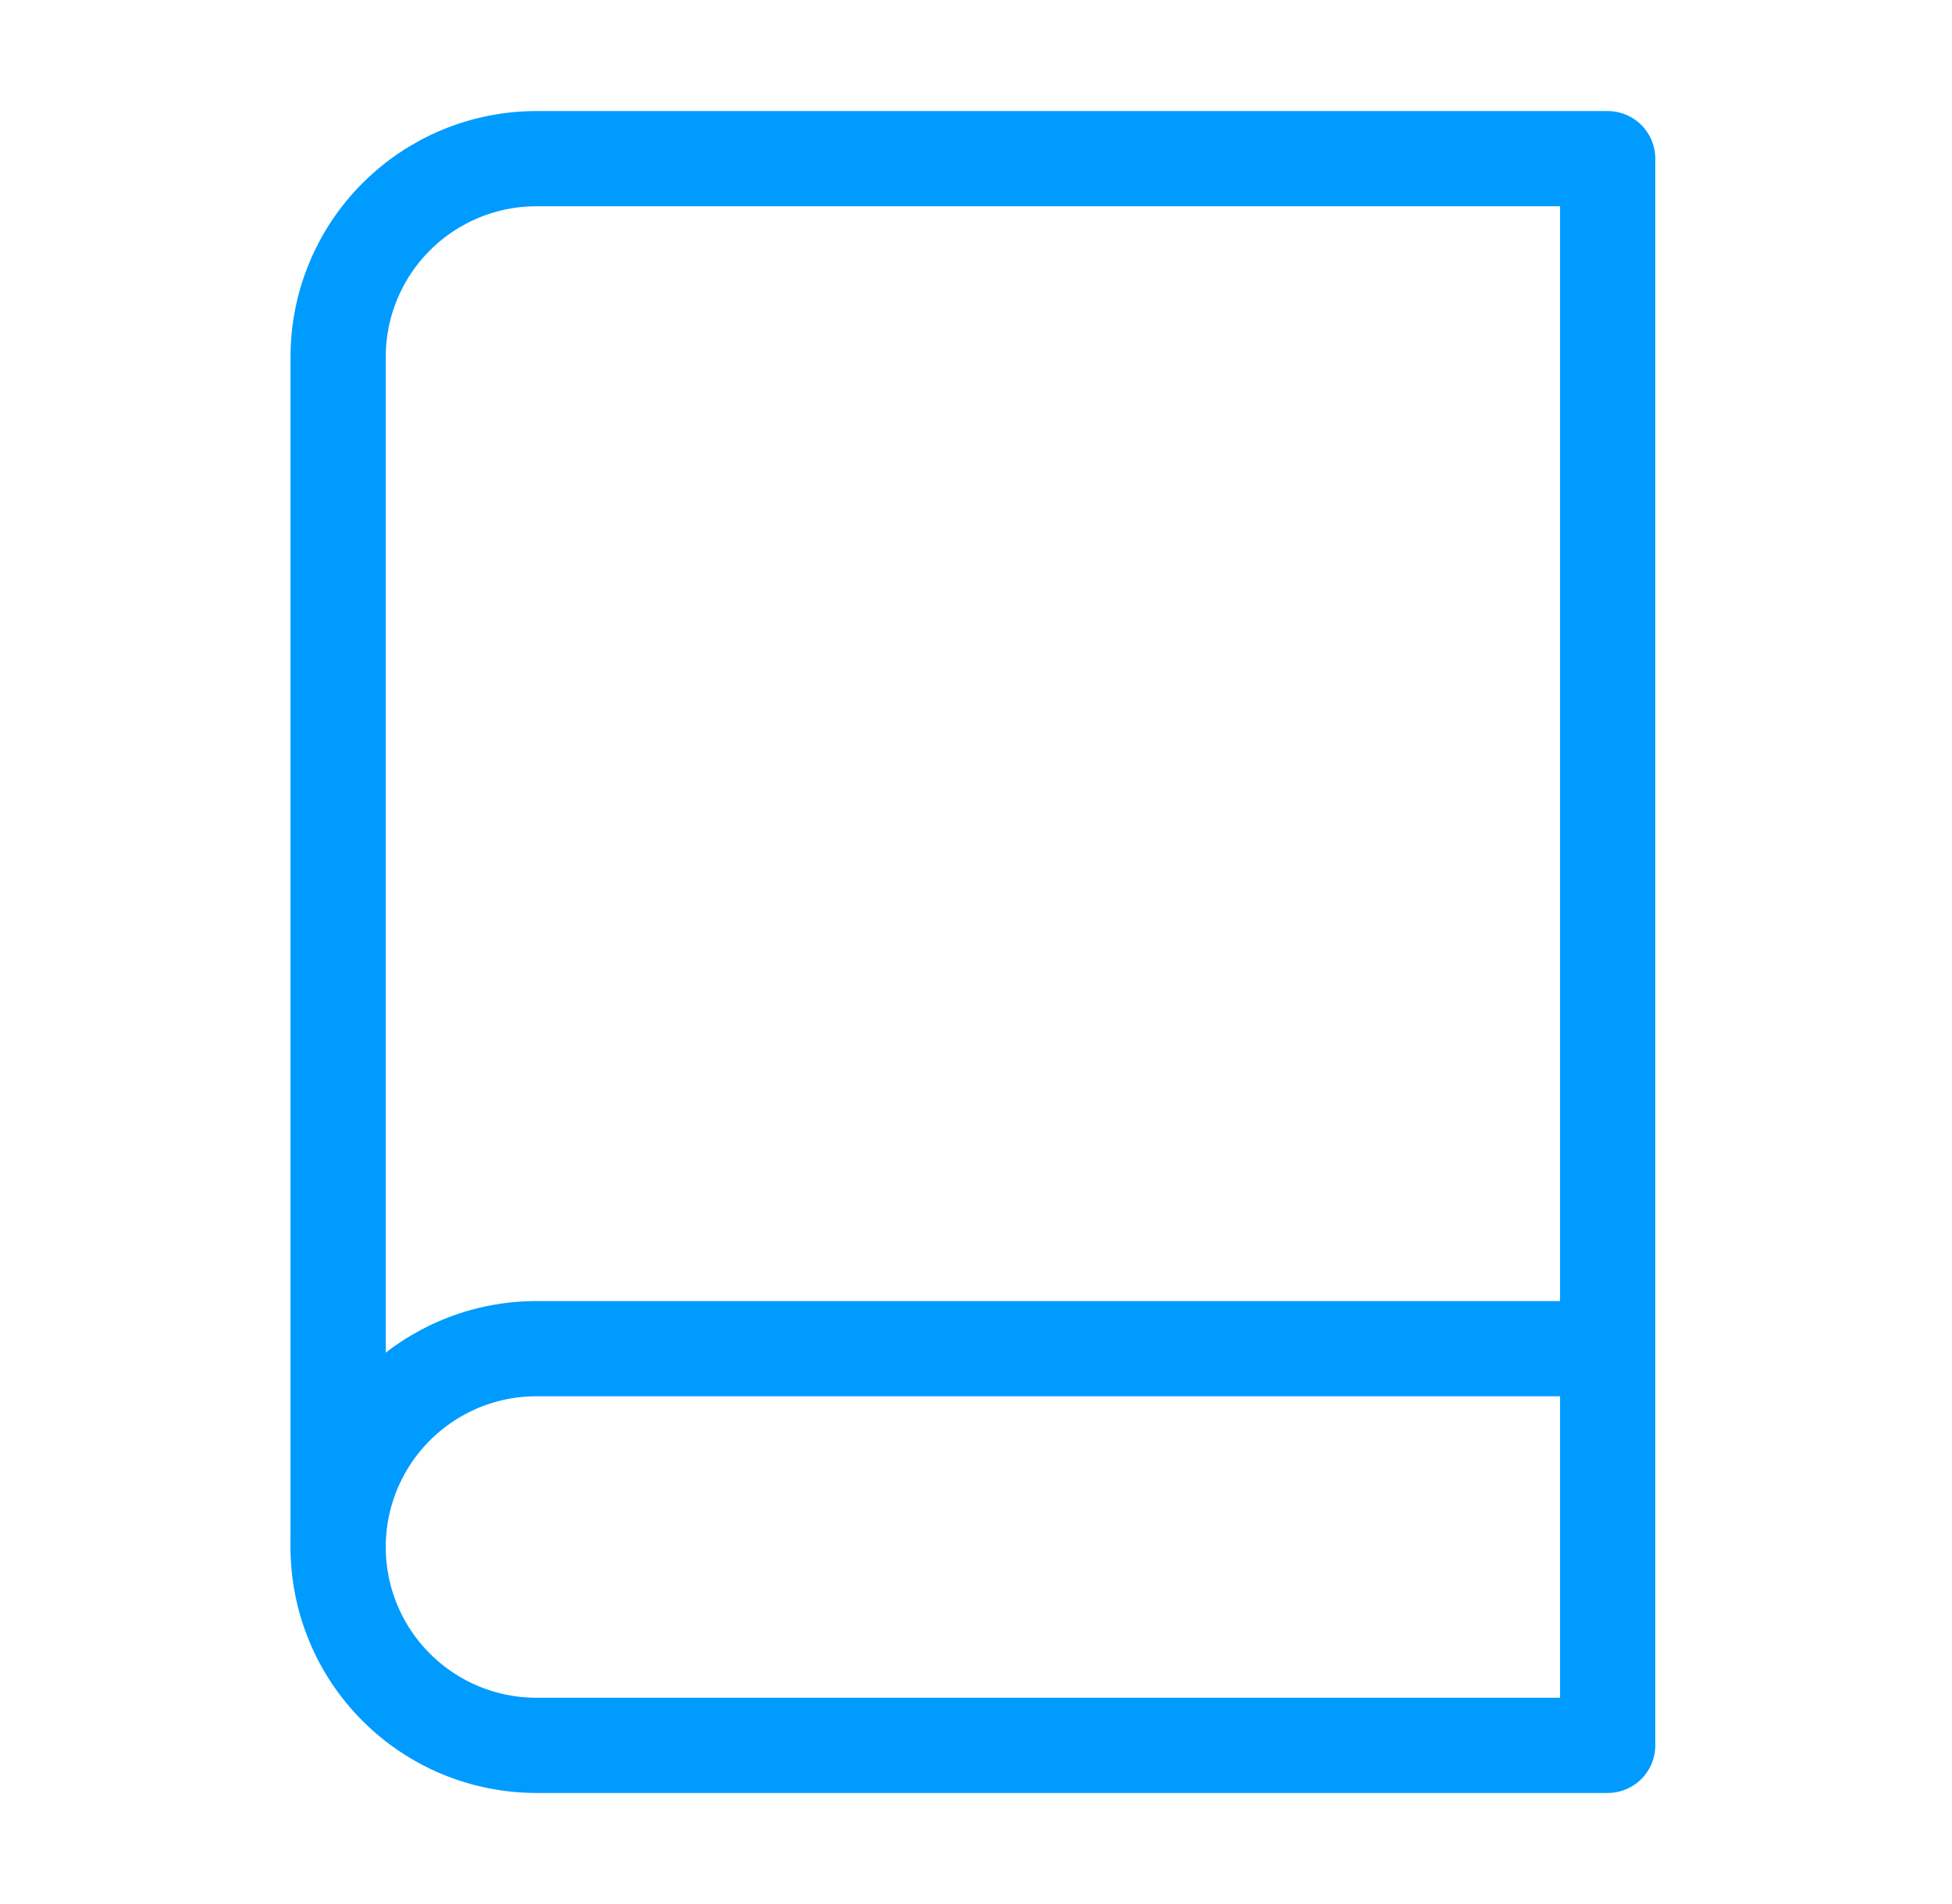
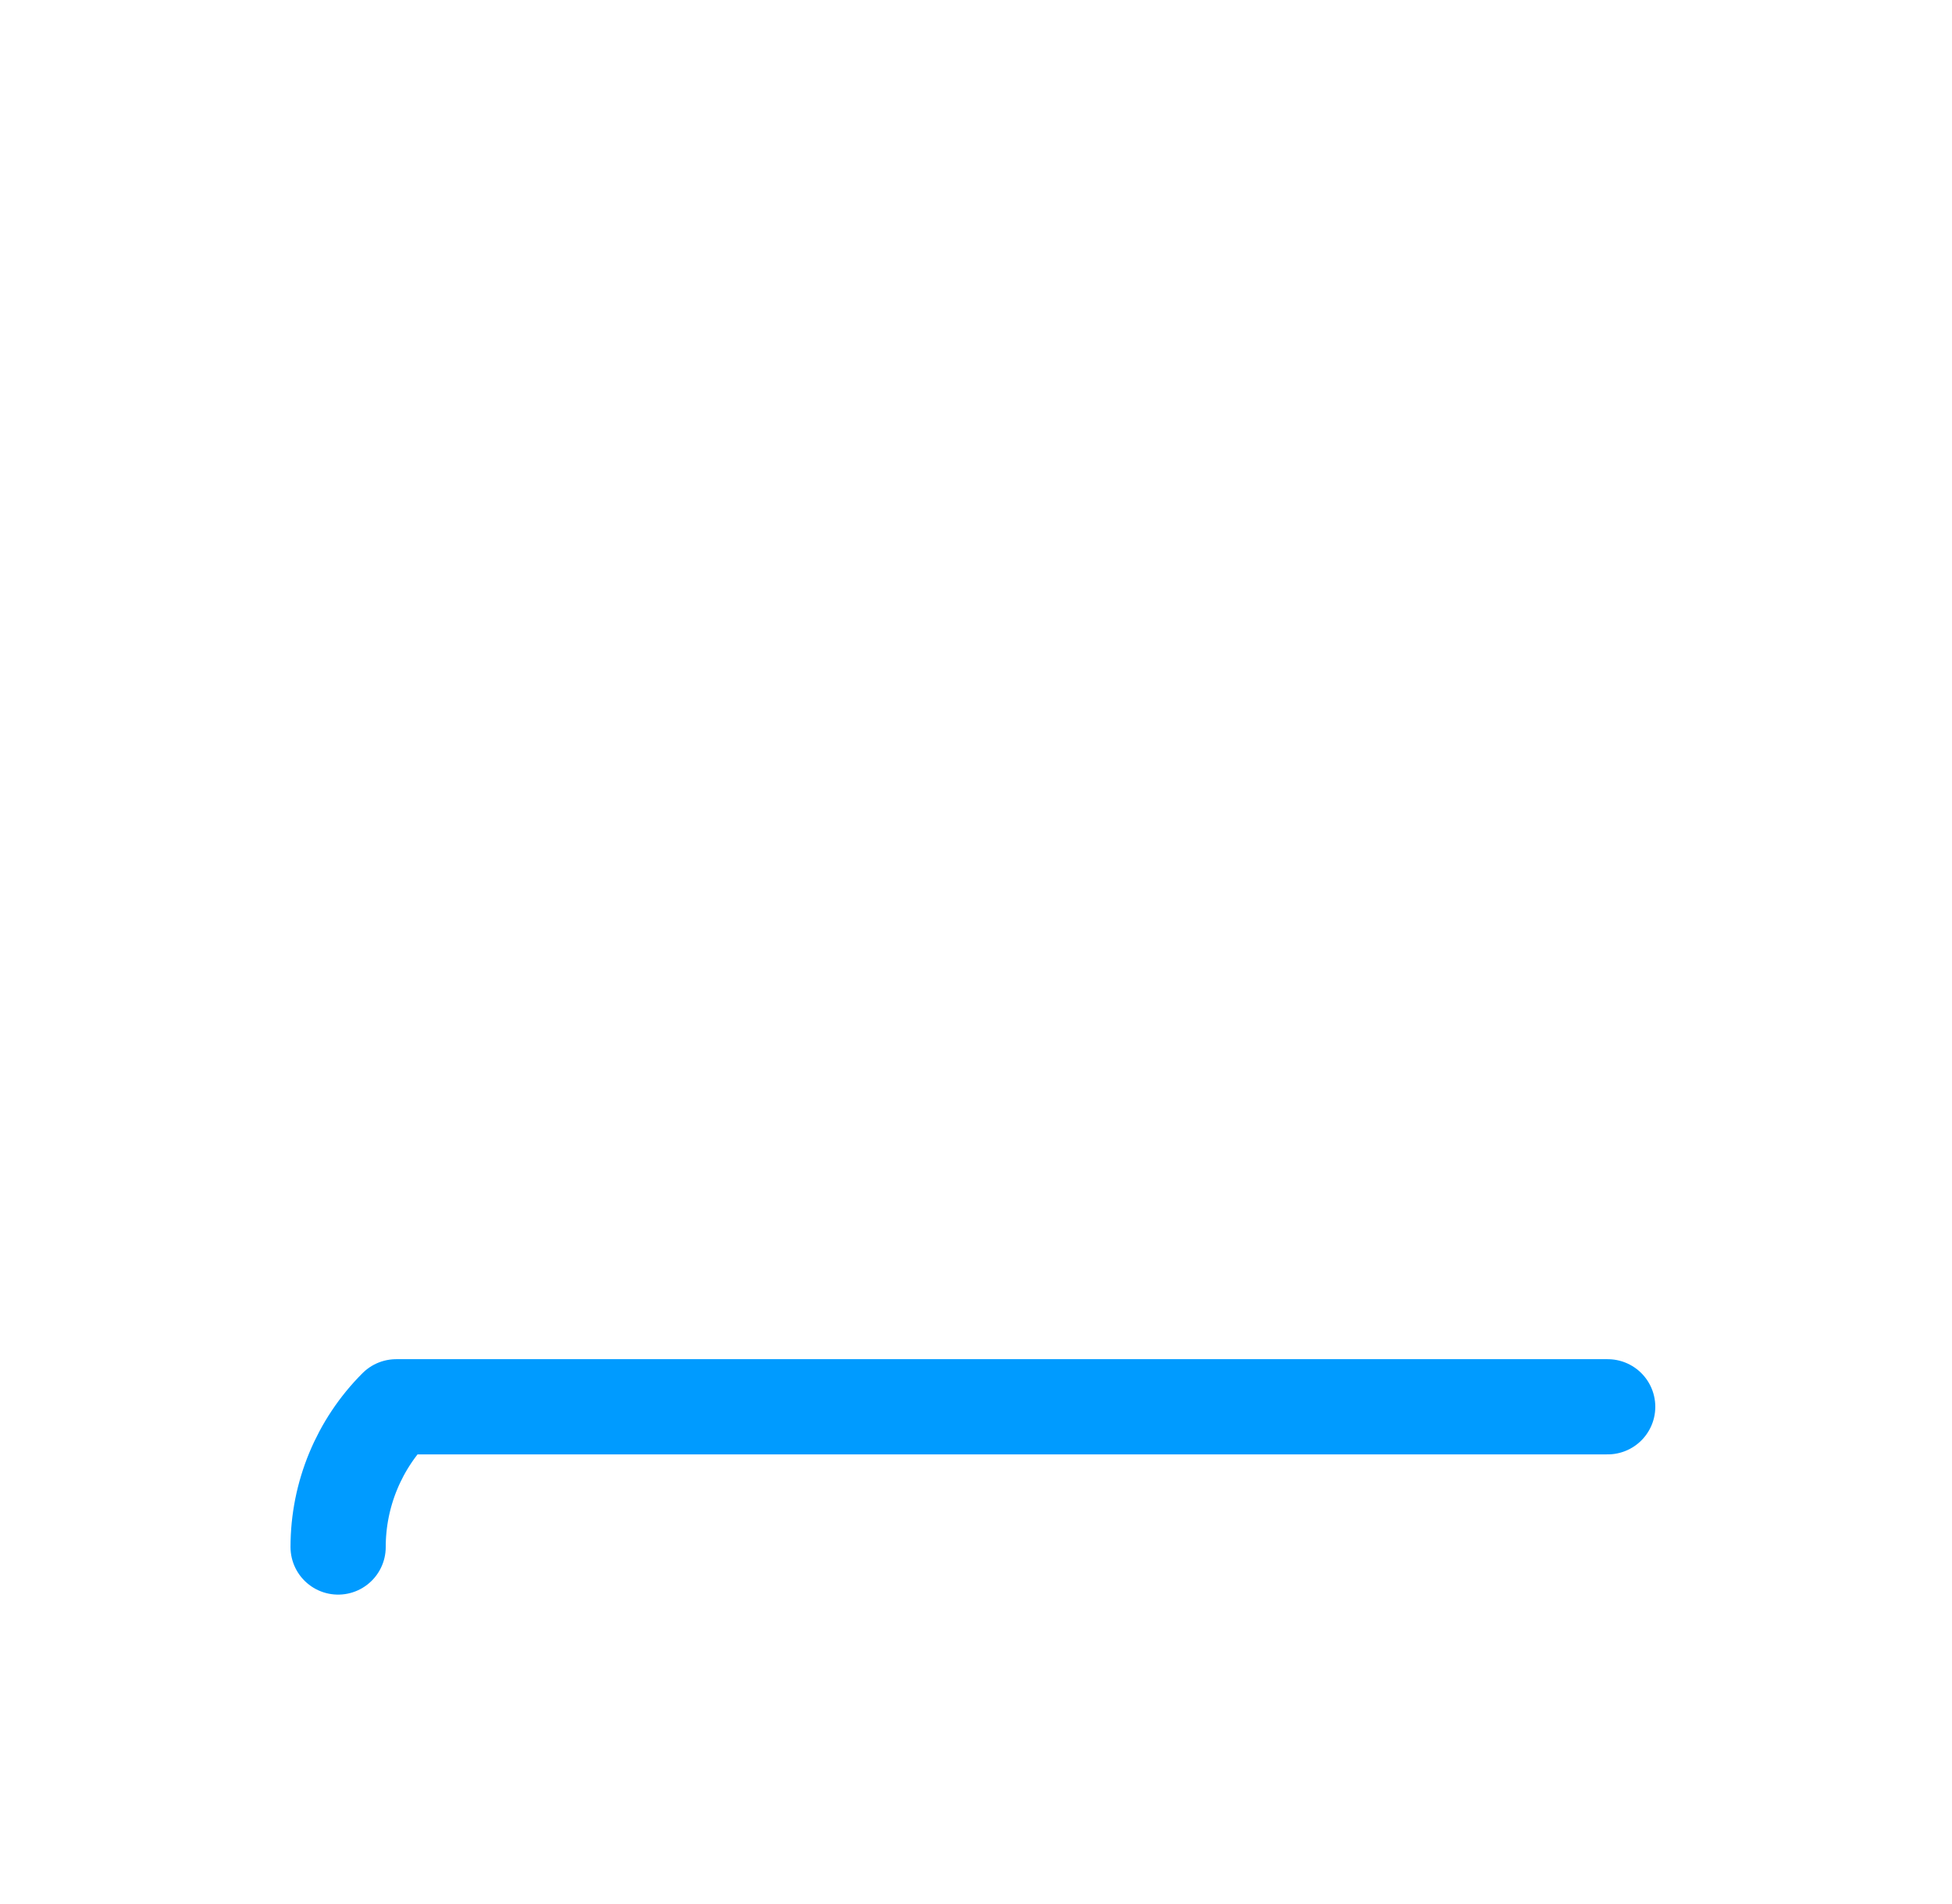
<svg xmlns="http://www.w3.org/2000/svg" width="41" height="40" viewBox="0 0 41 40" fill="none">
-   <path d="M7.102 32.5C7.102 31.395 7.541 30.335 8.322 29.554C9.103 28.772 10.163 28.333 11.268 28.333H33.768" stroke="#009BFF" stroke-width="2" stroke-linecap="round" stroke-linejoin="round" />
-   <path d="M11.268 3.333H33.768V36.667H11.268C10.163 36.667 9.103 36.228 8.322 35.446C7.541 34.665 7.102 33.605 7.102 32.5V7.5C7.102 6.395 7.541 5.335 8.322 4.554C9.103 3.772 10.163 3.333 11.268 3.333Z" stroke="#009BFF" stroke-width="2" stroke-linecap="round" stroke-linejoin="round" />
+   <path d="M7.102 32.5C7.102 31.395 7.541 30.335 8.322 29.554H33.768" stroke="#009BFF" stroke-width="2" stroke-linecap="round" stroke-linejoin="round" />
</svg>